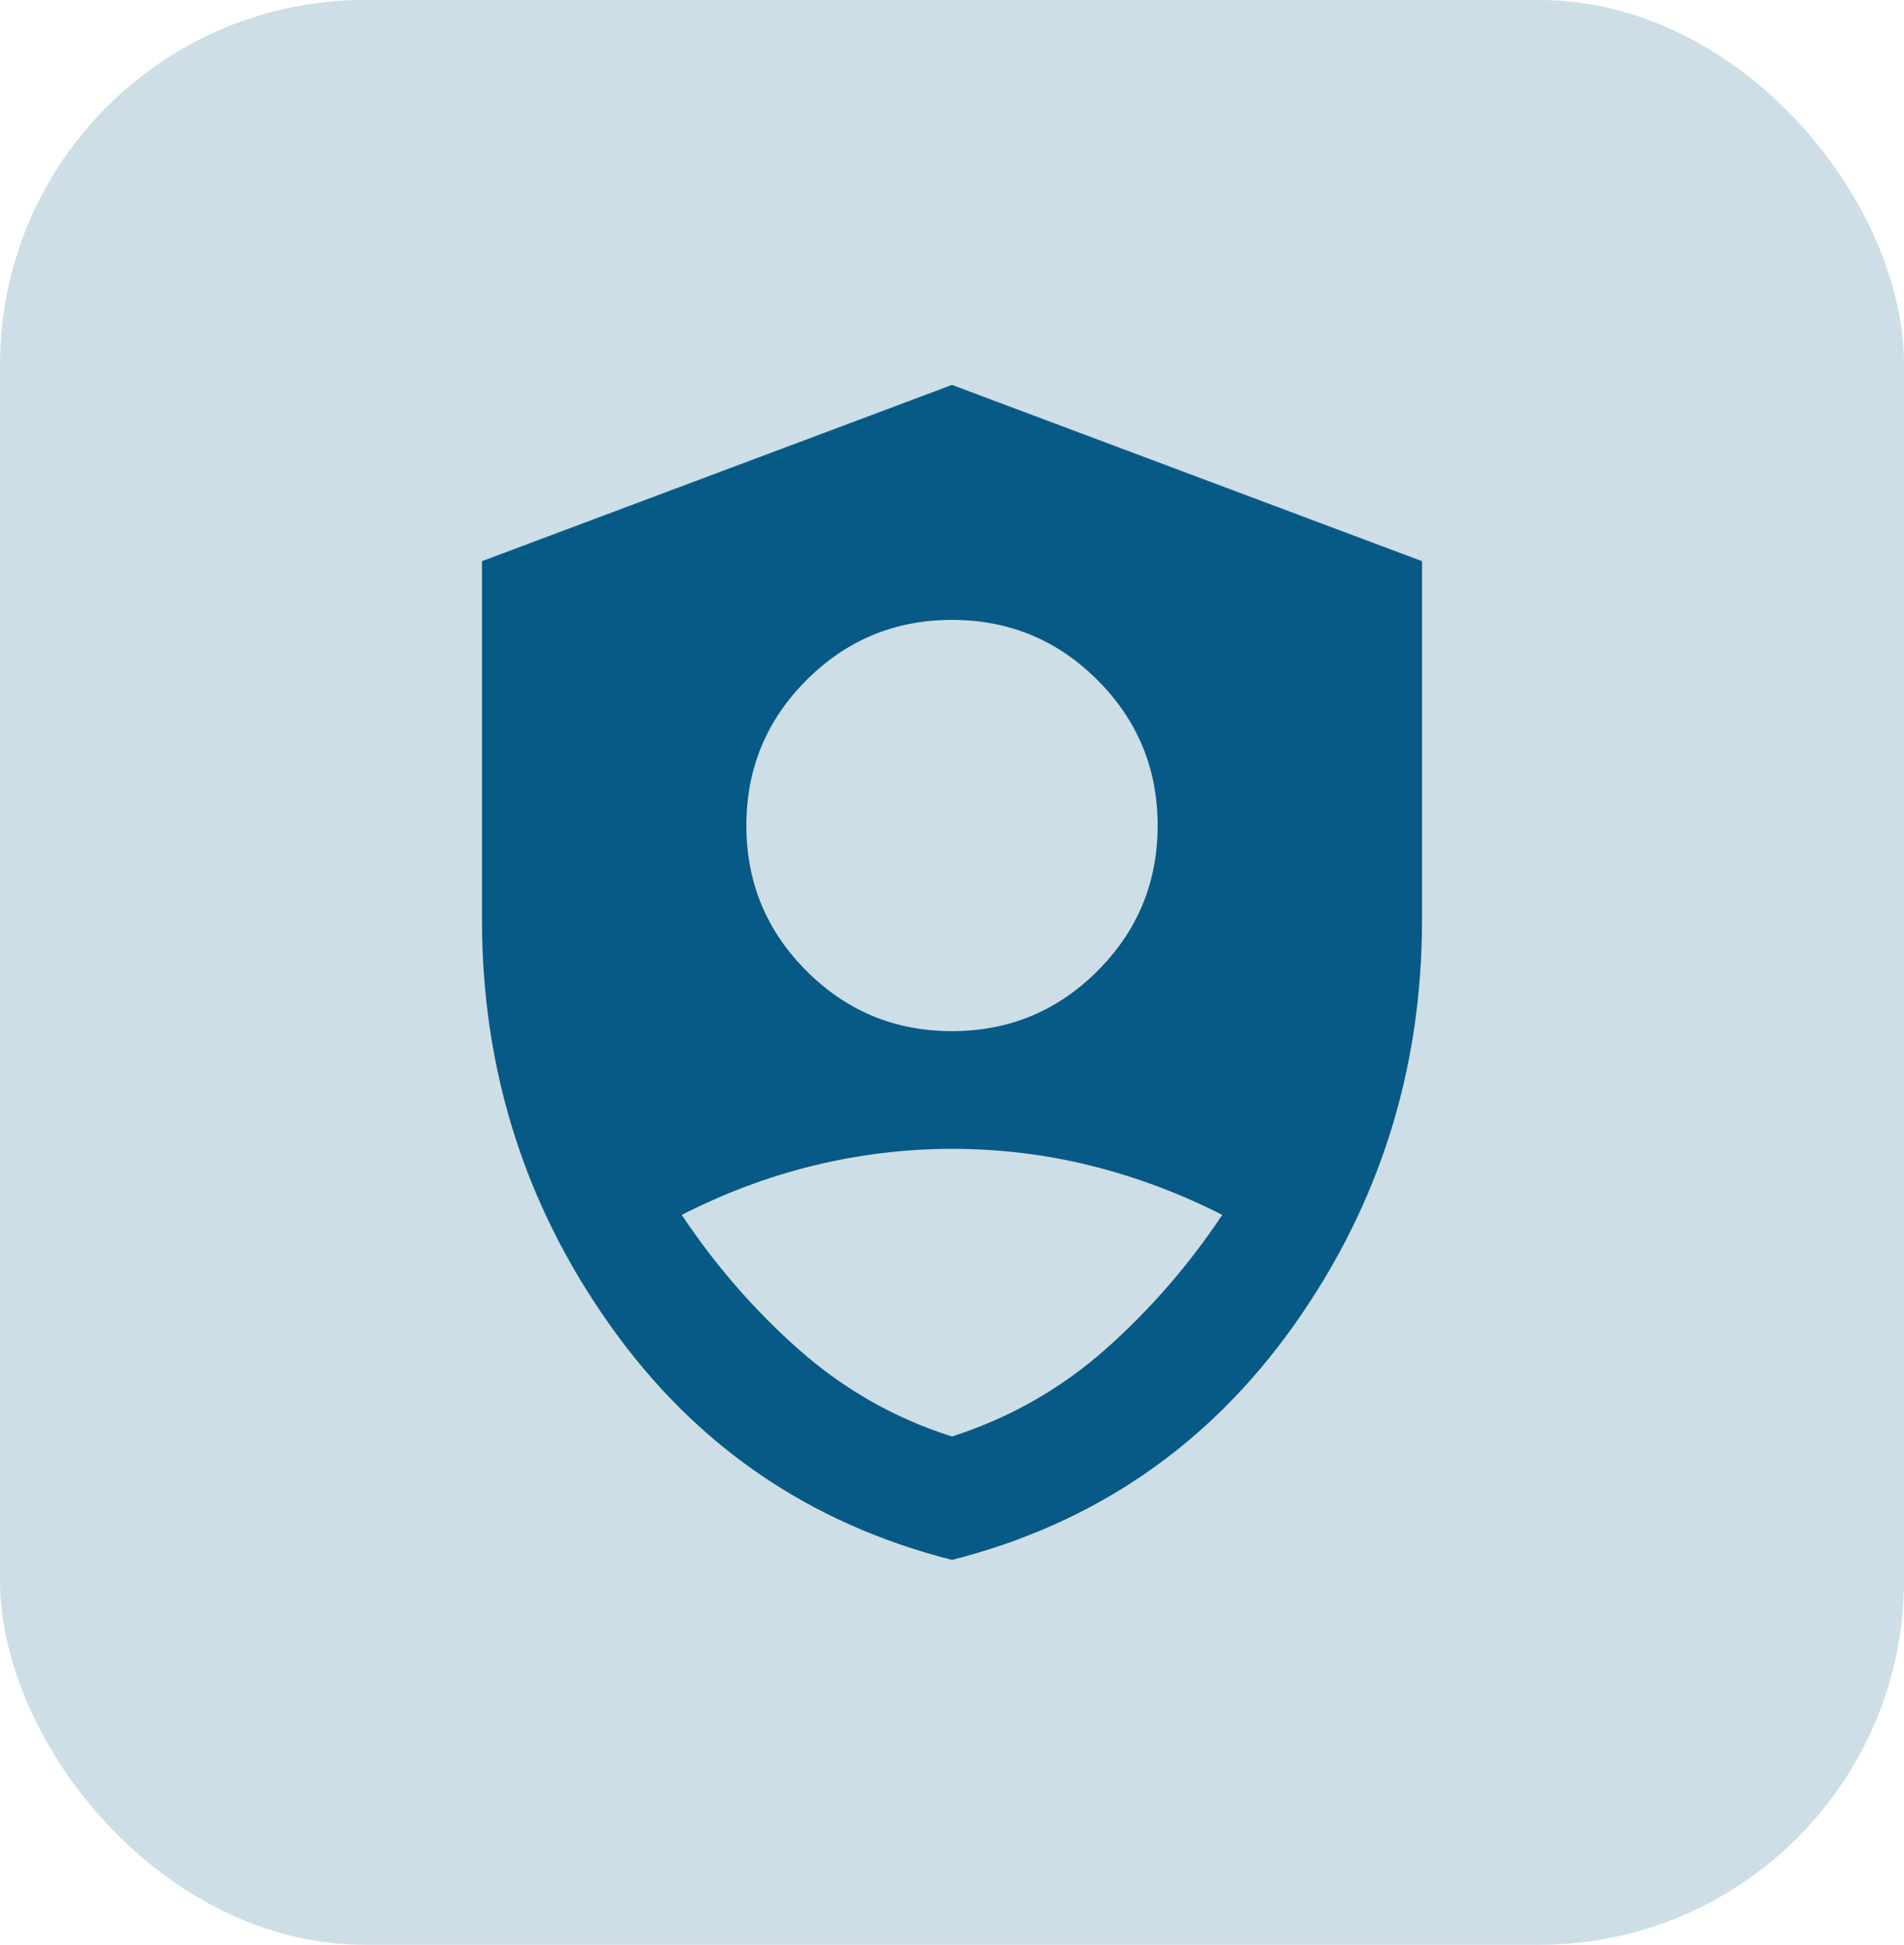
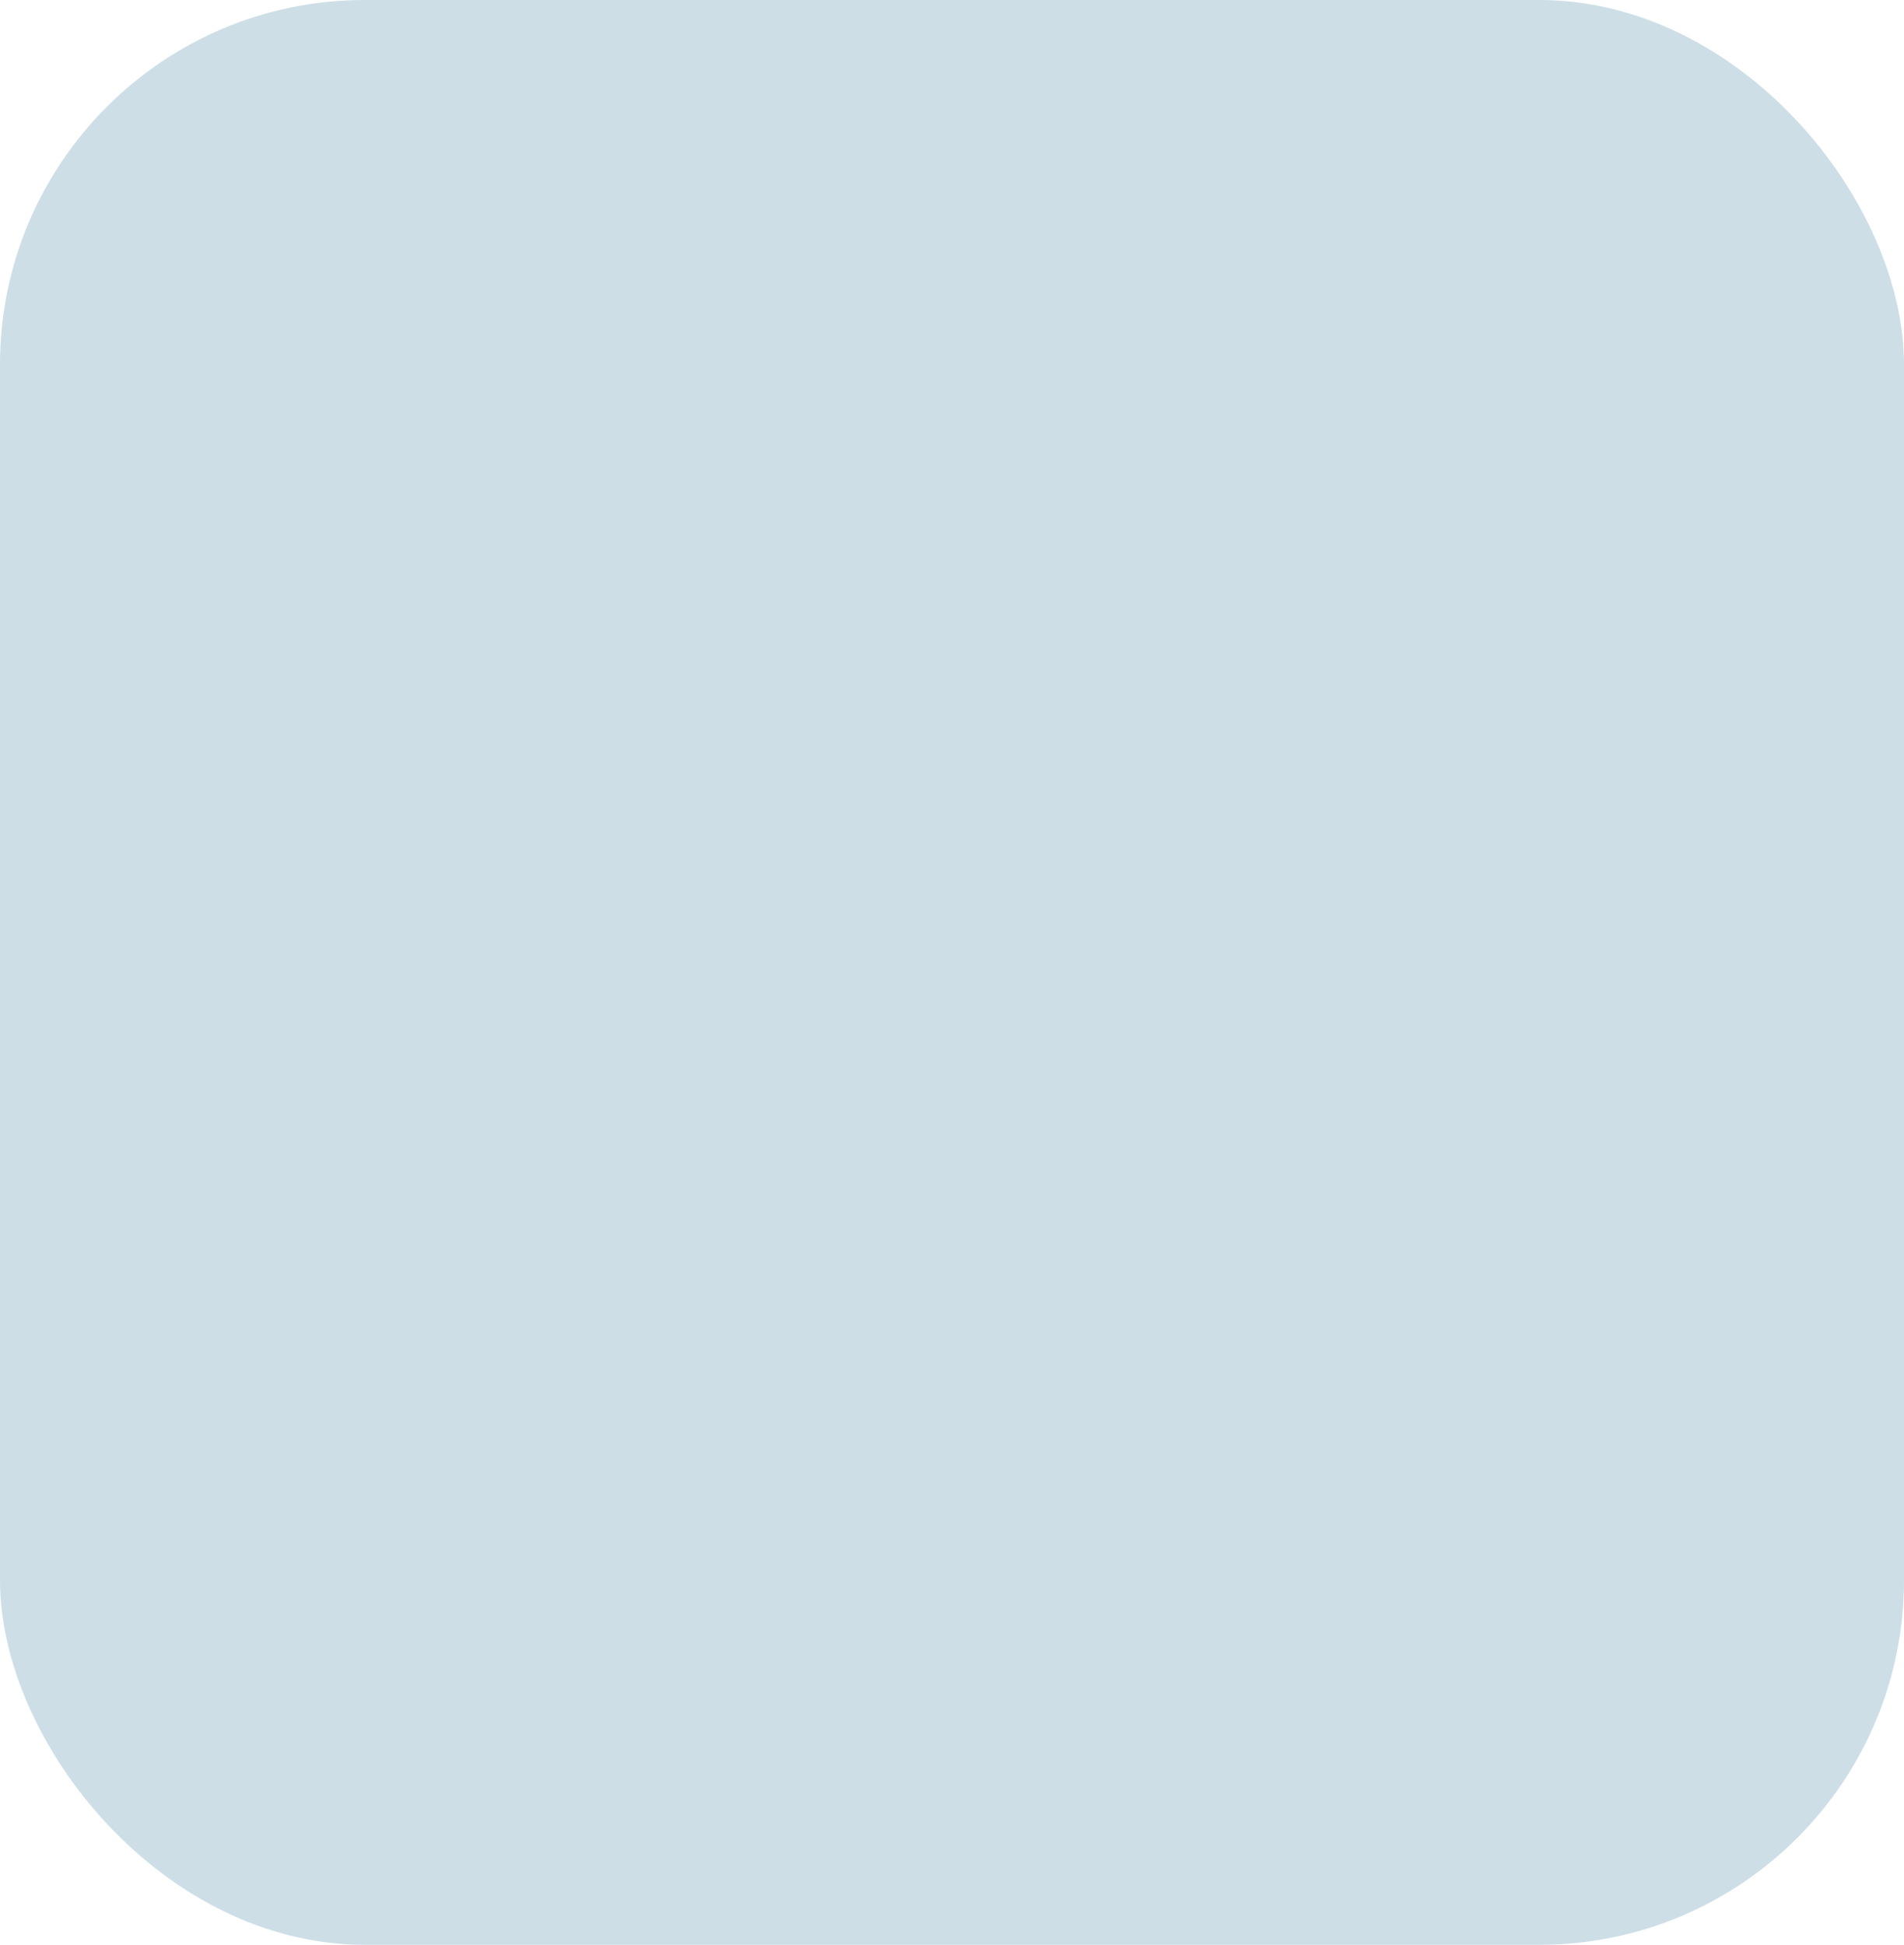
<svg xmlns="http://www.w3.org/2000/svg" id="Layer_1" viewBox="0 0 93.98 96">
  <defs>
    <style>
      .cls-1 {
        opacity: .2;
      }

      .cls-1, .cls-2 {
        fill: #075a85;
      }
    </style>
  </defs>
  <rect class="cls-1" width="93.98" height="96" rx="18" ry="18" />
-   <path class="cls-2" d="M46.99,50.9c2.8,0,5.2-.99,7.18-2.97s2.97-4.37,2.97-7.18-.99-5.2-2.97-7.18-4.37-2.97-7.18-2.97-5.2.99-7.18,2.97-2.97,4.37-2.97,7.18.99,5.2,2.97,7.18,4.37,2.97,7.18,2.97ZM46.99,77c-7.06-1.79-12.69-5.66-16.89-11.6-4.21-5.94-6.31-12.61-6.31-20.01v-17.69l23.2-8.7,23.2,8.7v17.69c0,7.4-2.1,14.07-6.31,20.01s-9.84,9.81-16.89,11.6ZM46.99,70.91c2.85-.92,5.38-2.36,7.58-4.31s4.12-4.17,5.76-6.63c-2.08-1.06-4.24-1.87-6.49-2.43s-4.53-.83-6.85-.83-4.6.28-6.85.83-4.41,1.37-6.49,2.43c1.64,2.46,3.56,4.68,5.76,6.63s4.72,3.4,7.58,4.31Z" />
</svg>